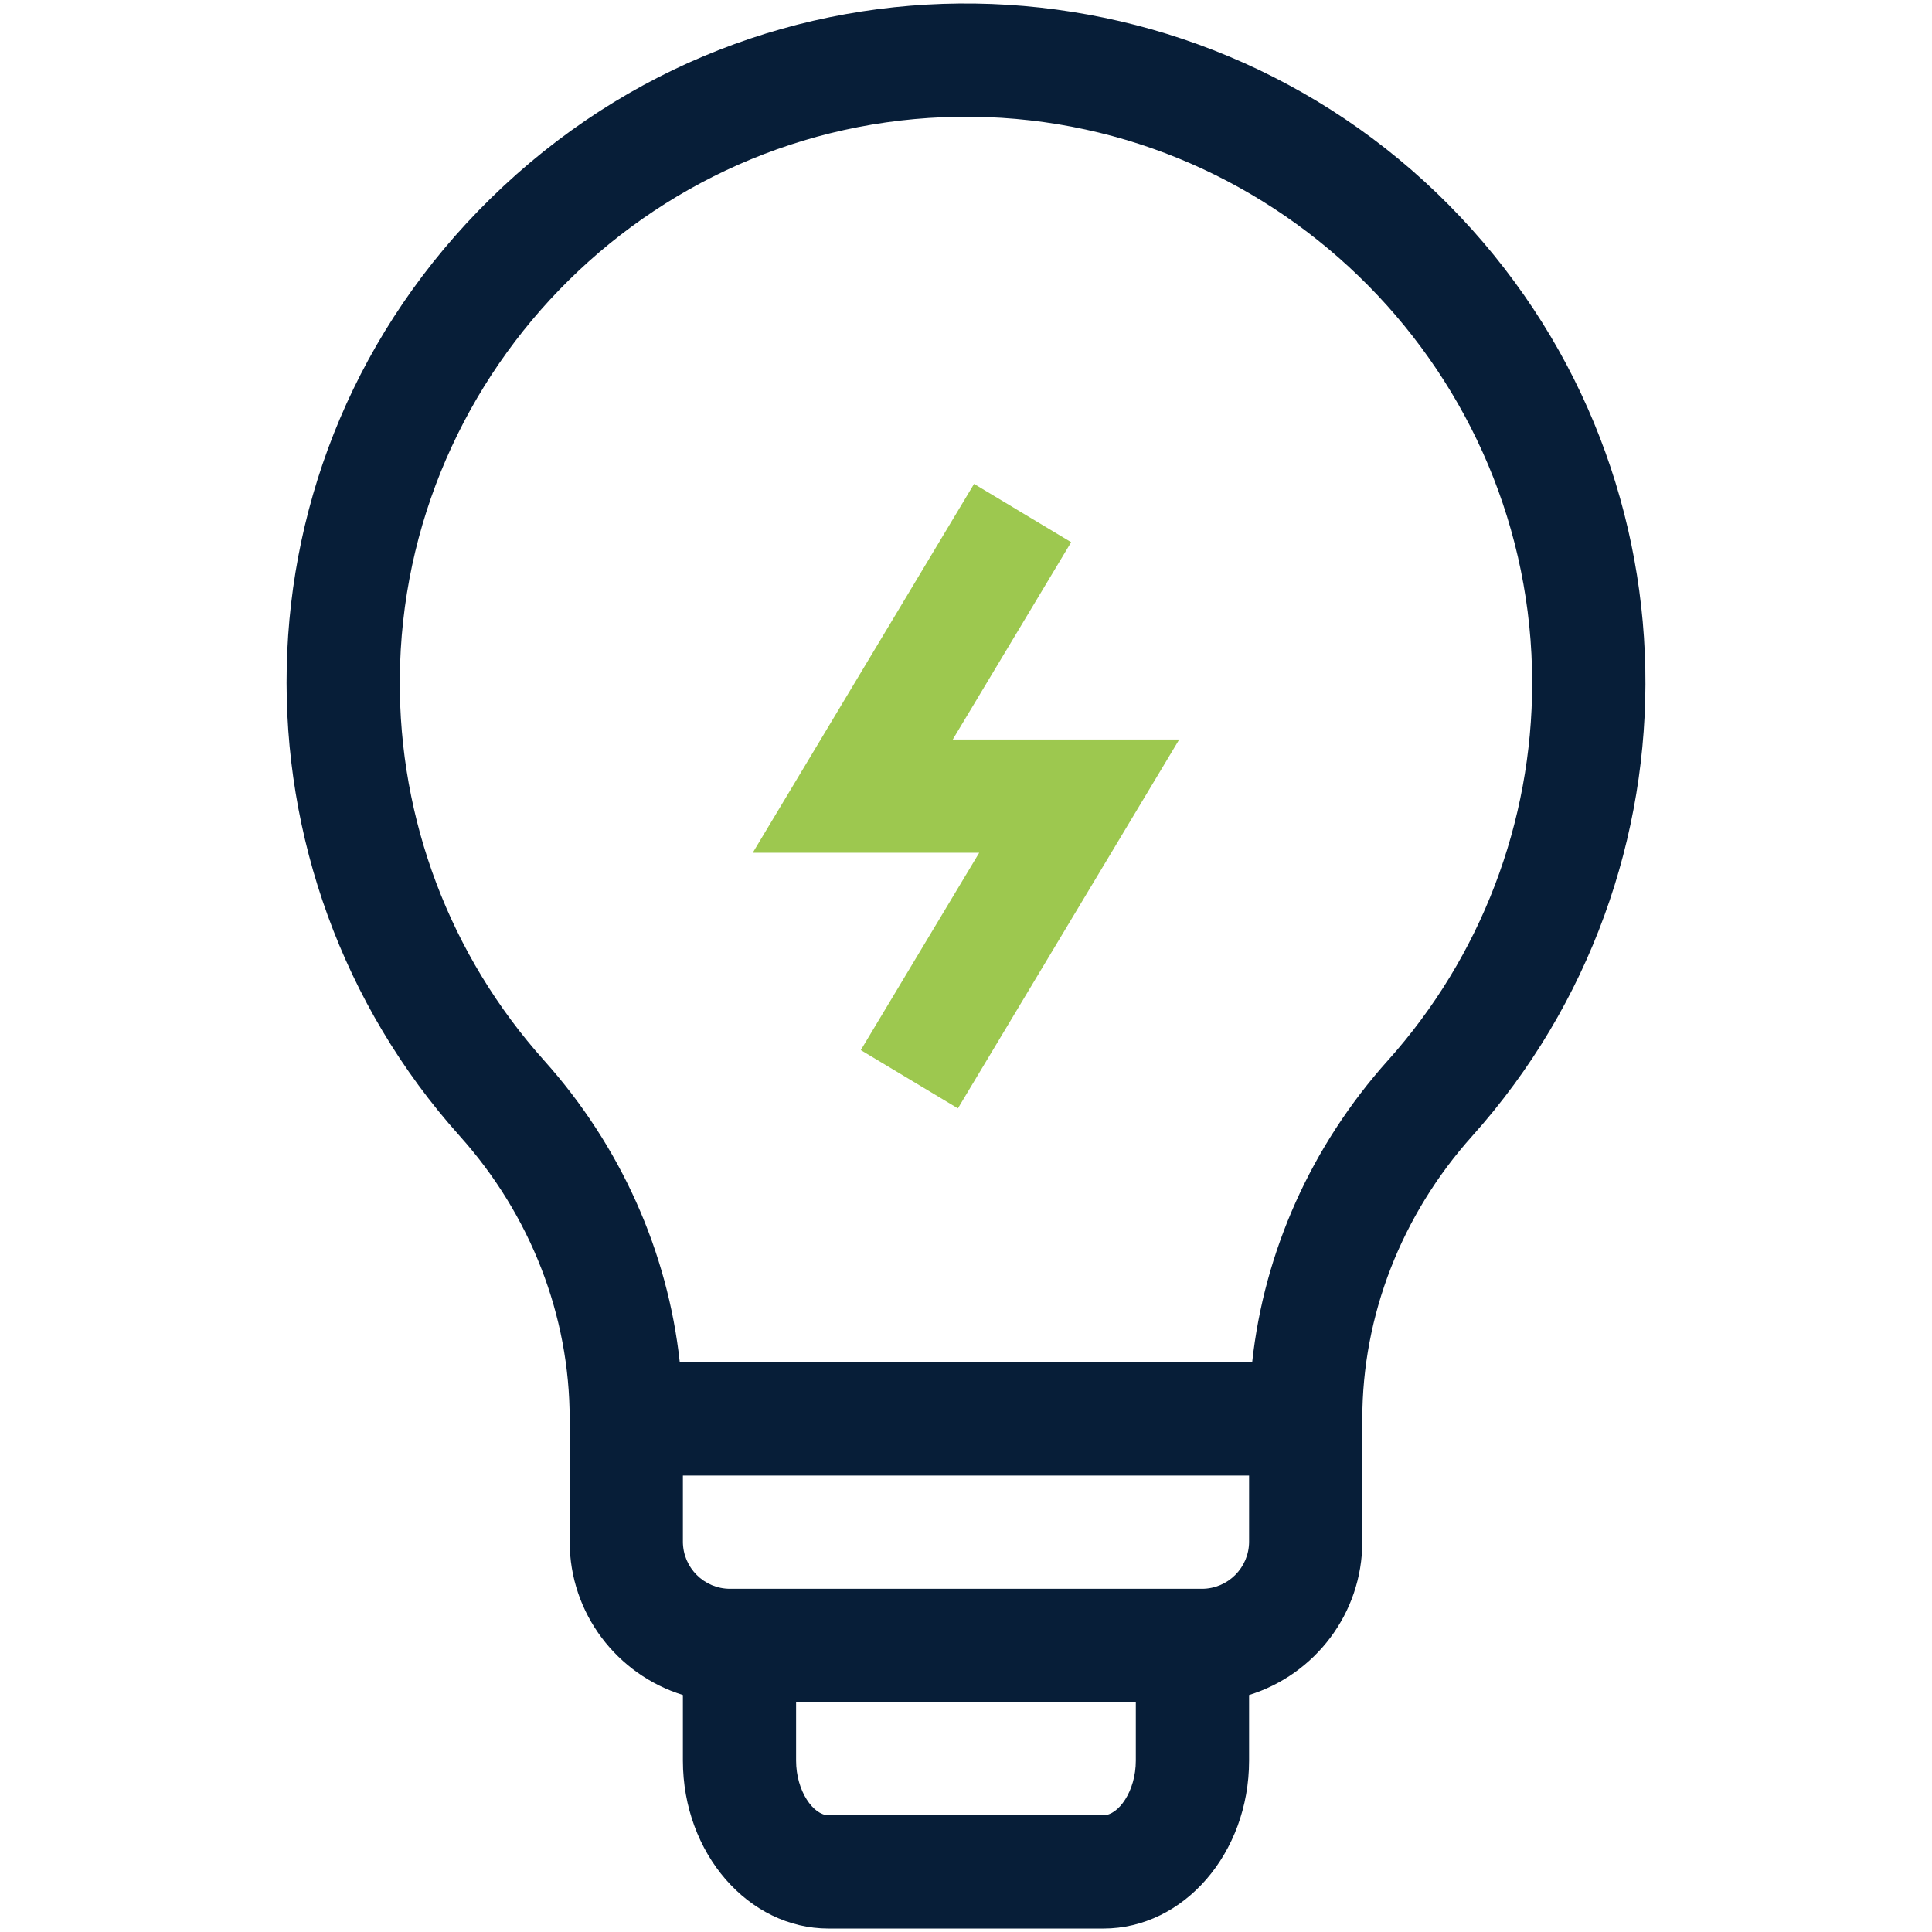
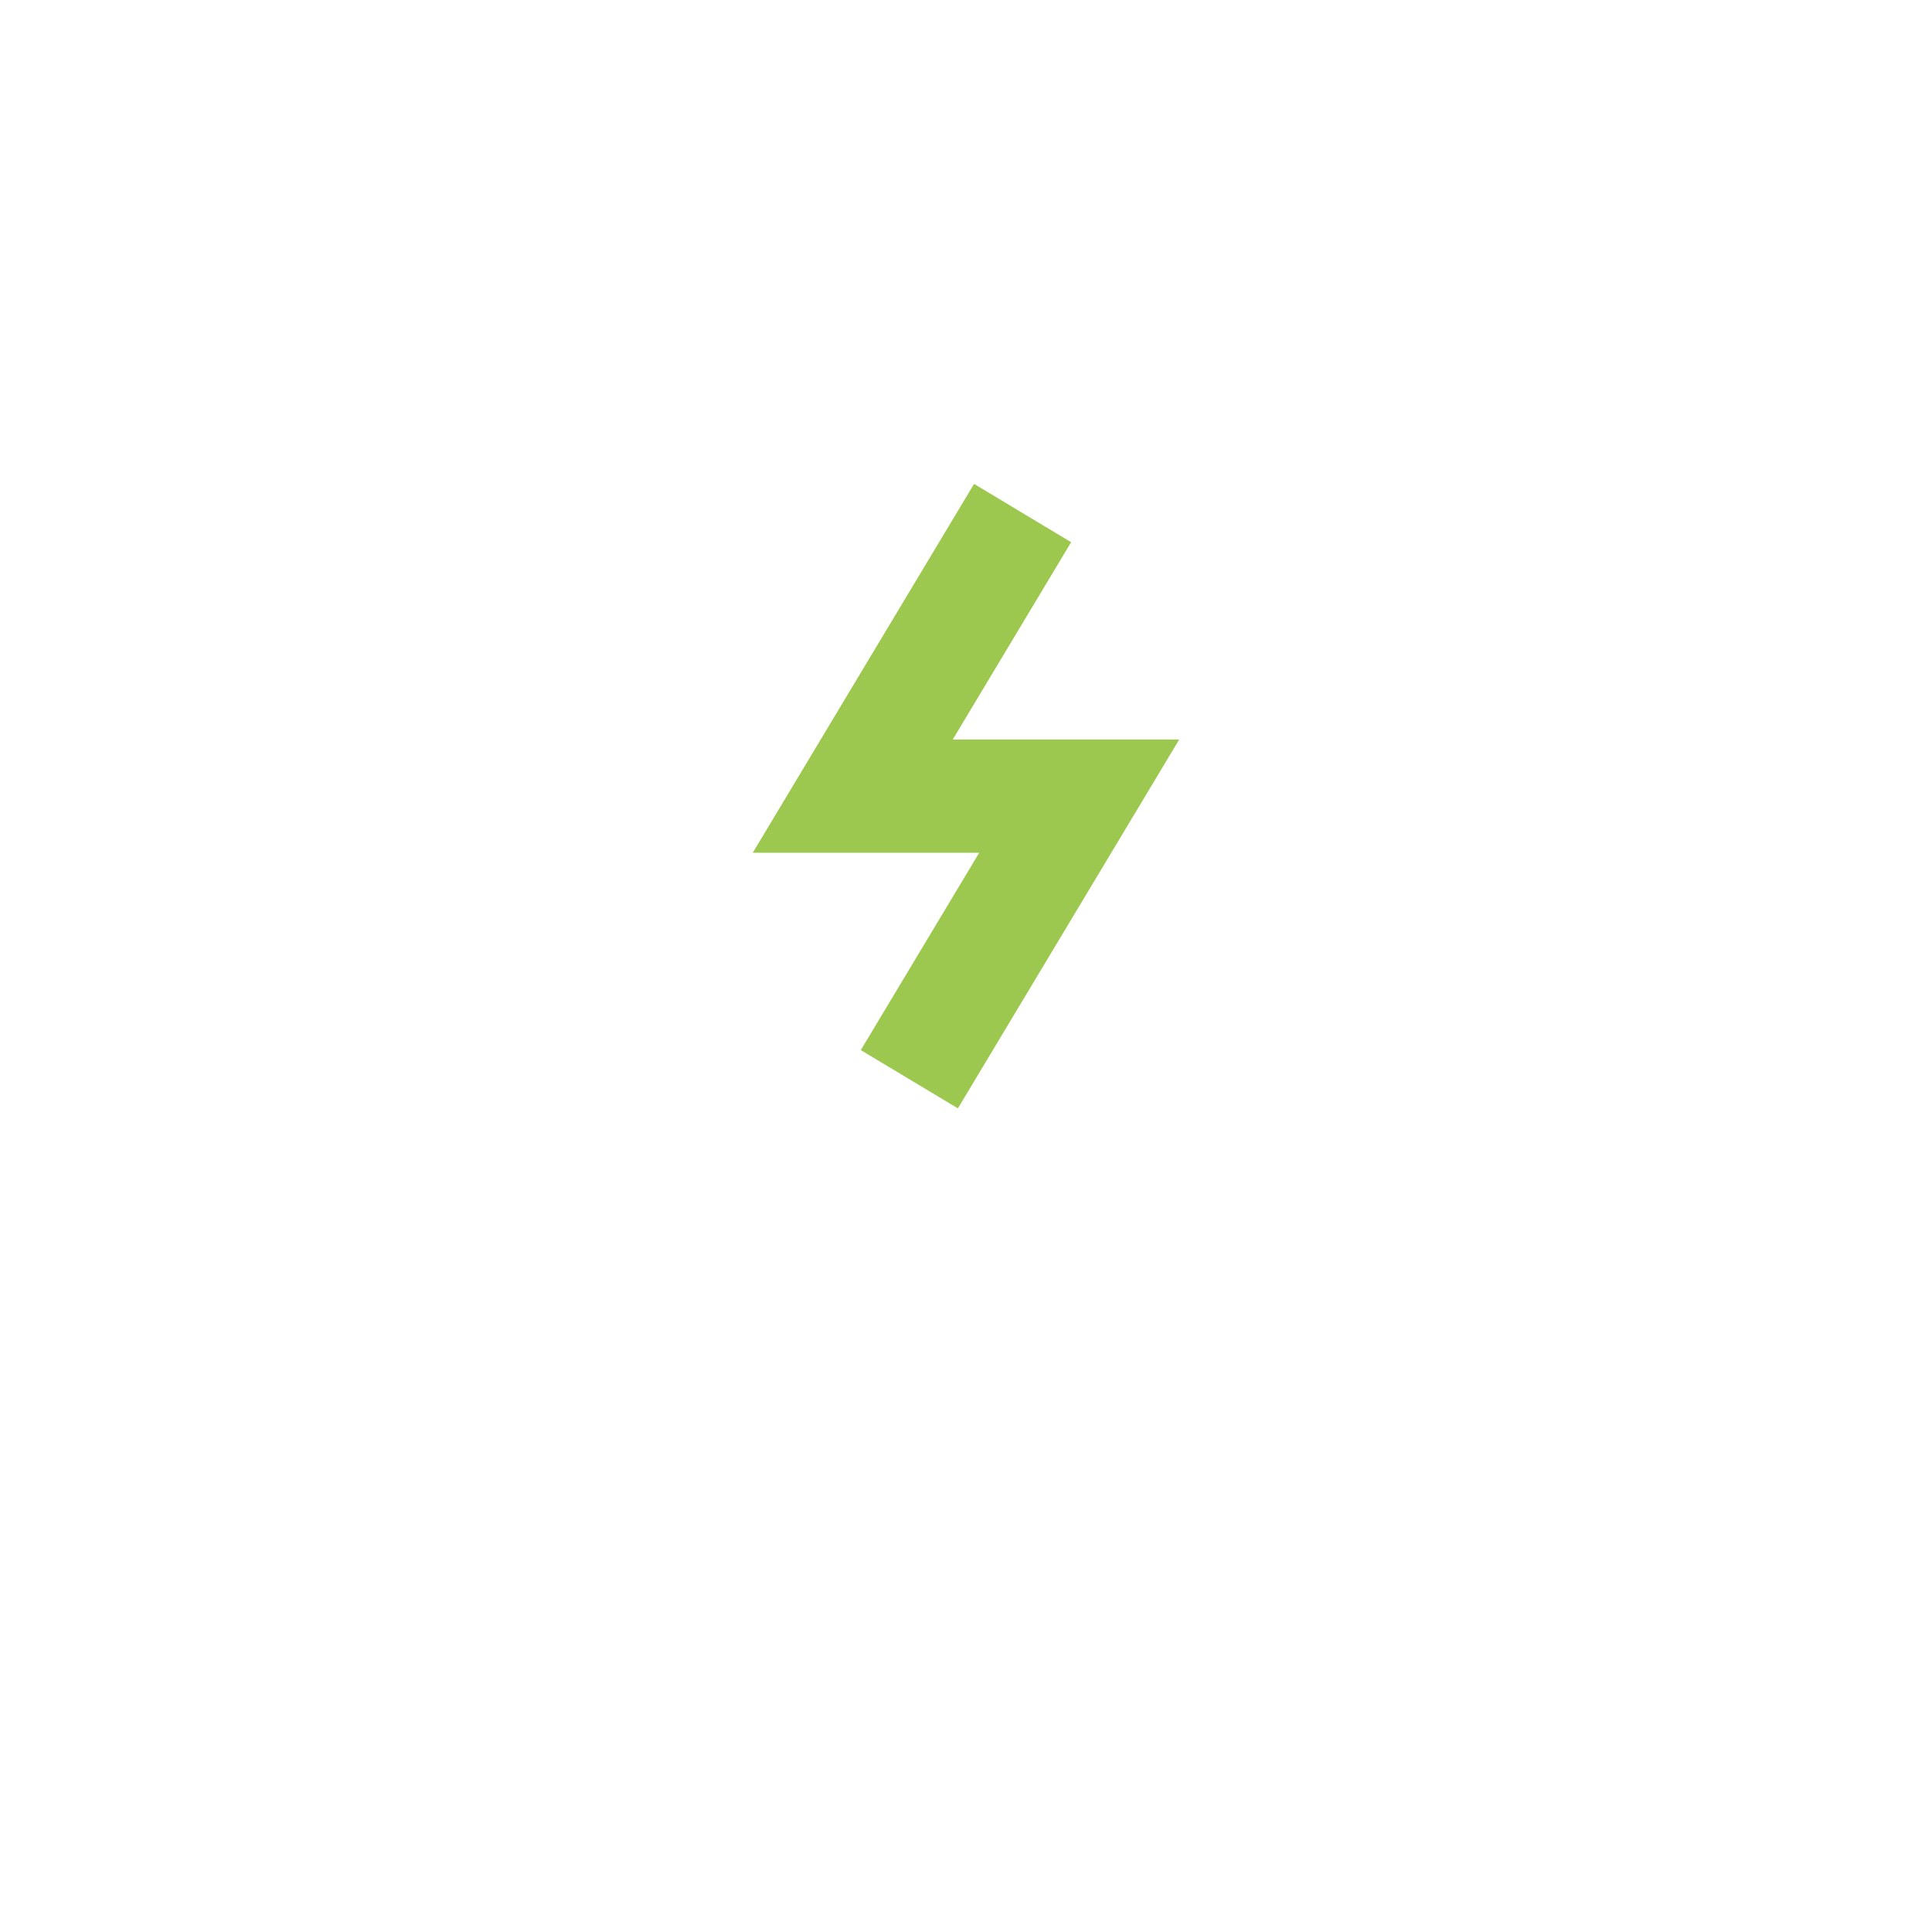
<svg xmlns="http://www.w3.org/2000/svg" id="svg9" viewBox="0 0 682.67 682.67">
-   <path d="M512.03,72.5c-91.25-92.27-242.32-96.92-338.69-2.36-94.42,92.64-94.01,238.47-10.89,331.27,25.05,27.96,38.84,63.47,38.84,99.98v43.35c0,25.46,16.87,47.04,40.01,54.18v23.18c0,32.73,23.09,59.35,51.48,59.35h97.1c28.39,0,51.48-26.63,51.48-59.35v-23.18c23.14-7.14,40.01-28.72,40.01-54.18v-43.35c0-36.51,13.79-72.02,38.84-99.98,83.51-93.24,82.3-237.41-8.19-328.91h0ZM389.87,641.43h-97.1c-5.3,0-11.47-8.45-11.47-19.34v-20.67h120.04v20.67c0,10.89-6.16,19.34-11.47,19.34ZM441.36,544.73c0,9.19-7.48,16.67-16.67,16.67h-166.72c-9.19,0-16.67-7.48-16.67-16.67v-23.34h200.06v23.34ZM490.4,374.71c-27.05,30.21-43.7,67.49-47.95,106.67h-202.25c-4.25-39.18-20.9-76.46-47.95-106.67-33.23-37.1-51.34-85.01-50.98-134.89.79-109.66,91.16-199.83,202.47-198.56,108.99,1.28,197.65,91.02,197.65,200.05,0,49.32-18.11,96.7-50.98,133.4Z" style="fill:#071e38;" />
  <path d="M378.49,191.58l-34.31-20.59-78.2,130.33h80.02l-41.84,69.73,34.31,20.59,78.2-130.33h-80.02l41.84-69.73Z" style="fill:#9dc84f;" />
</svg>